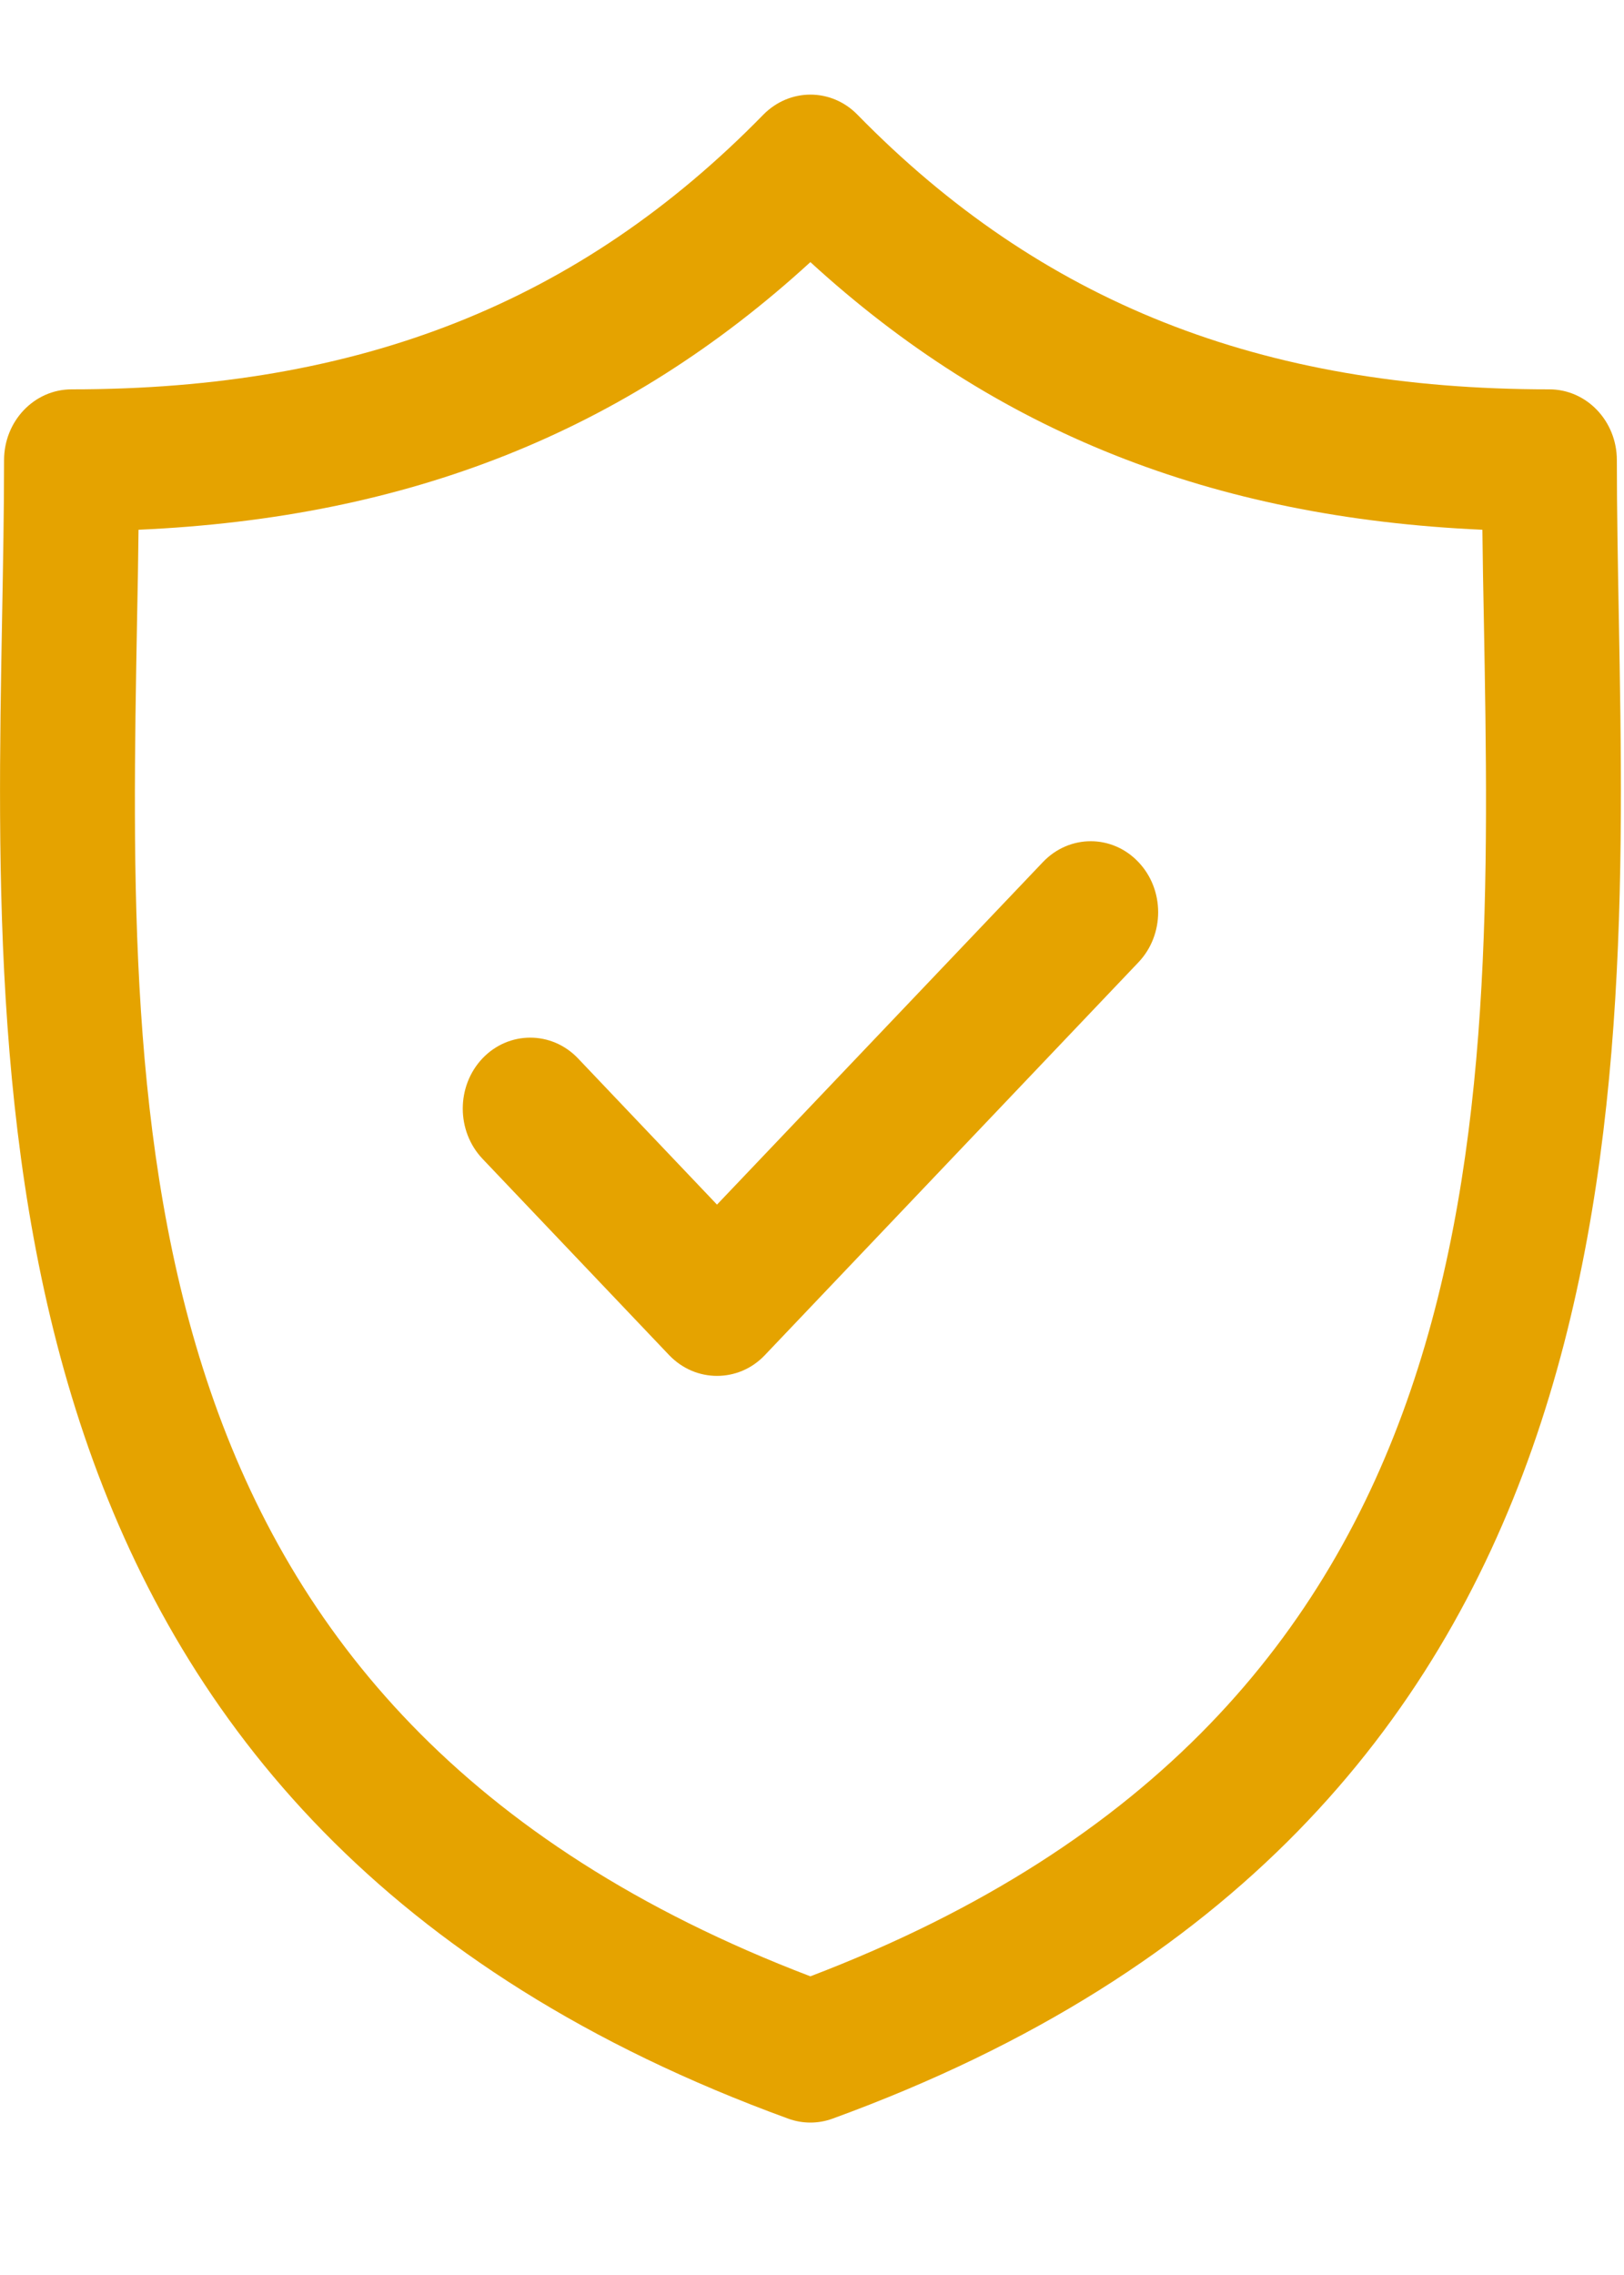
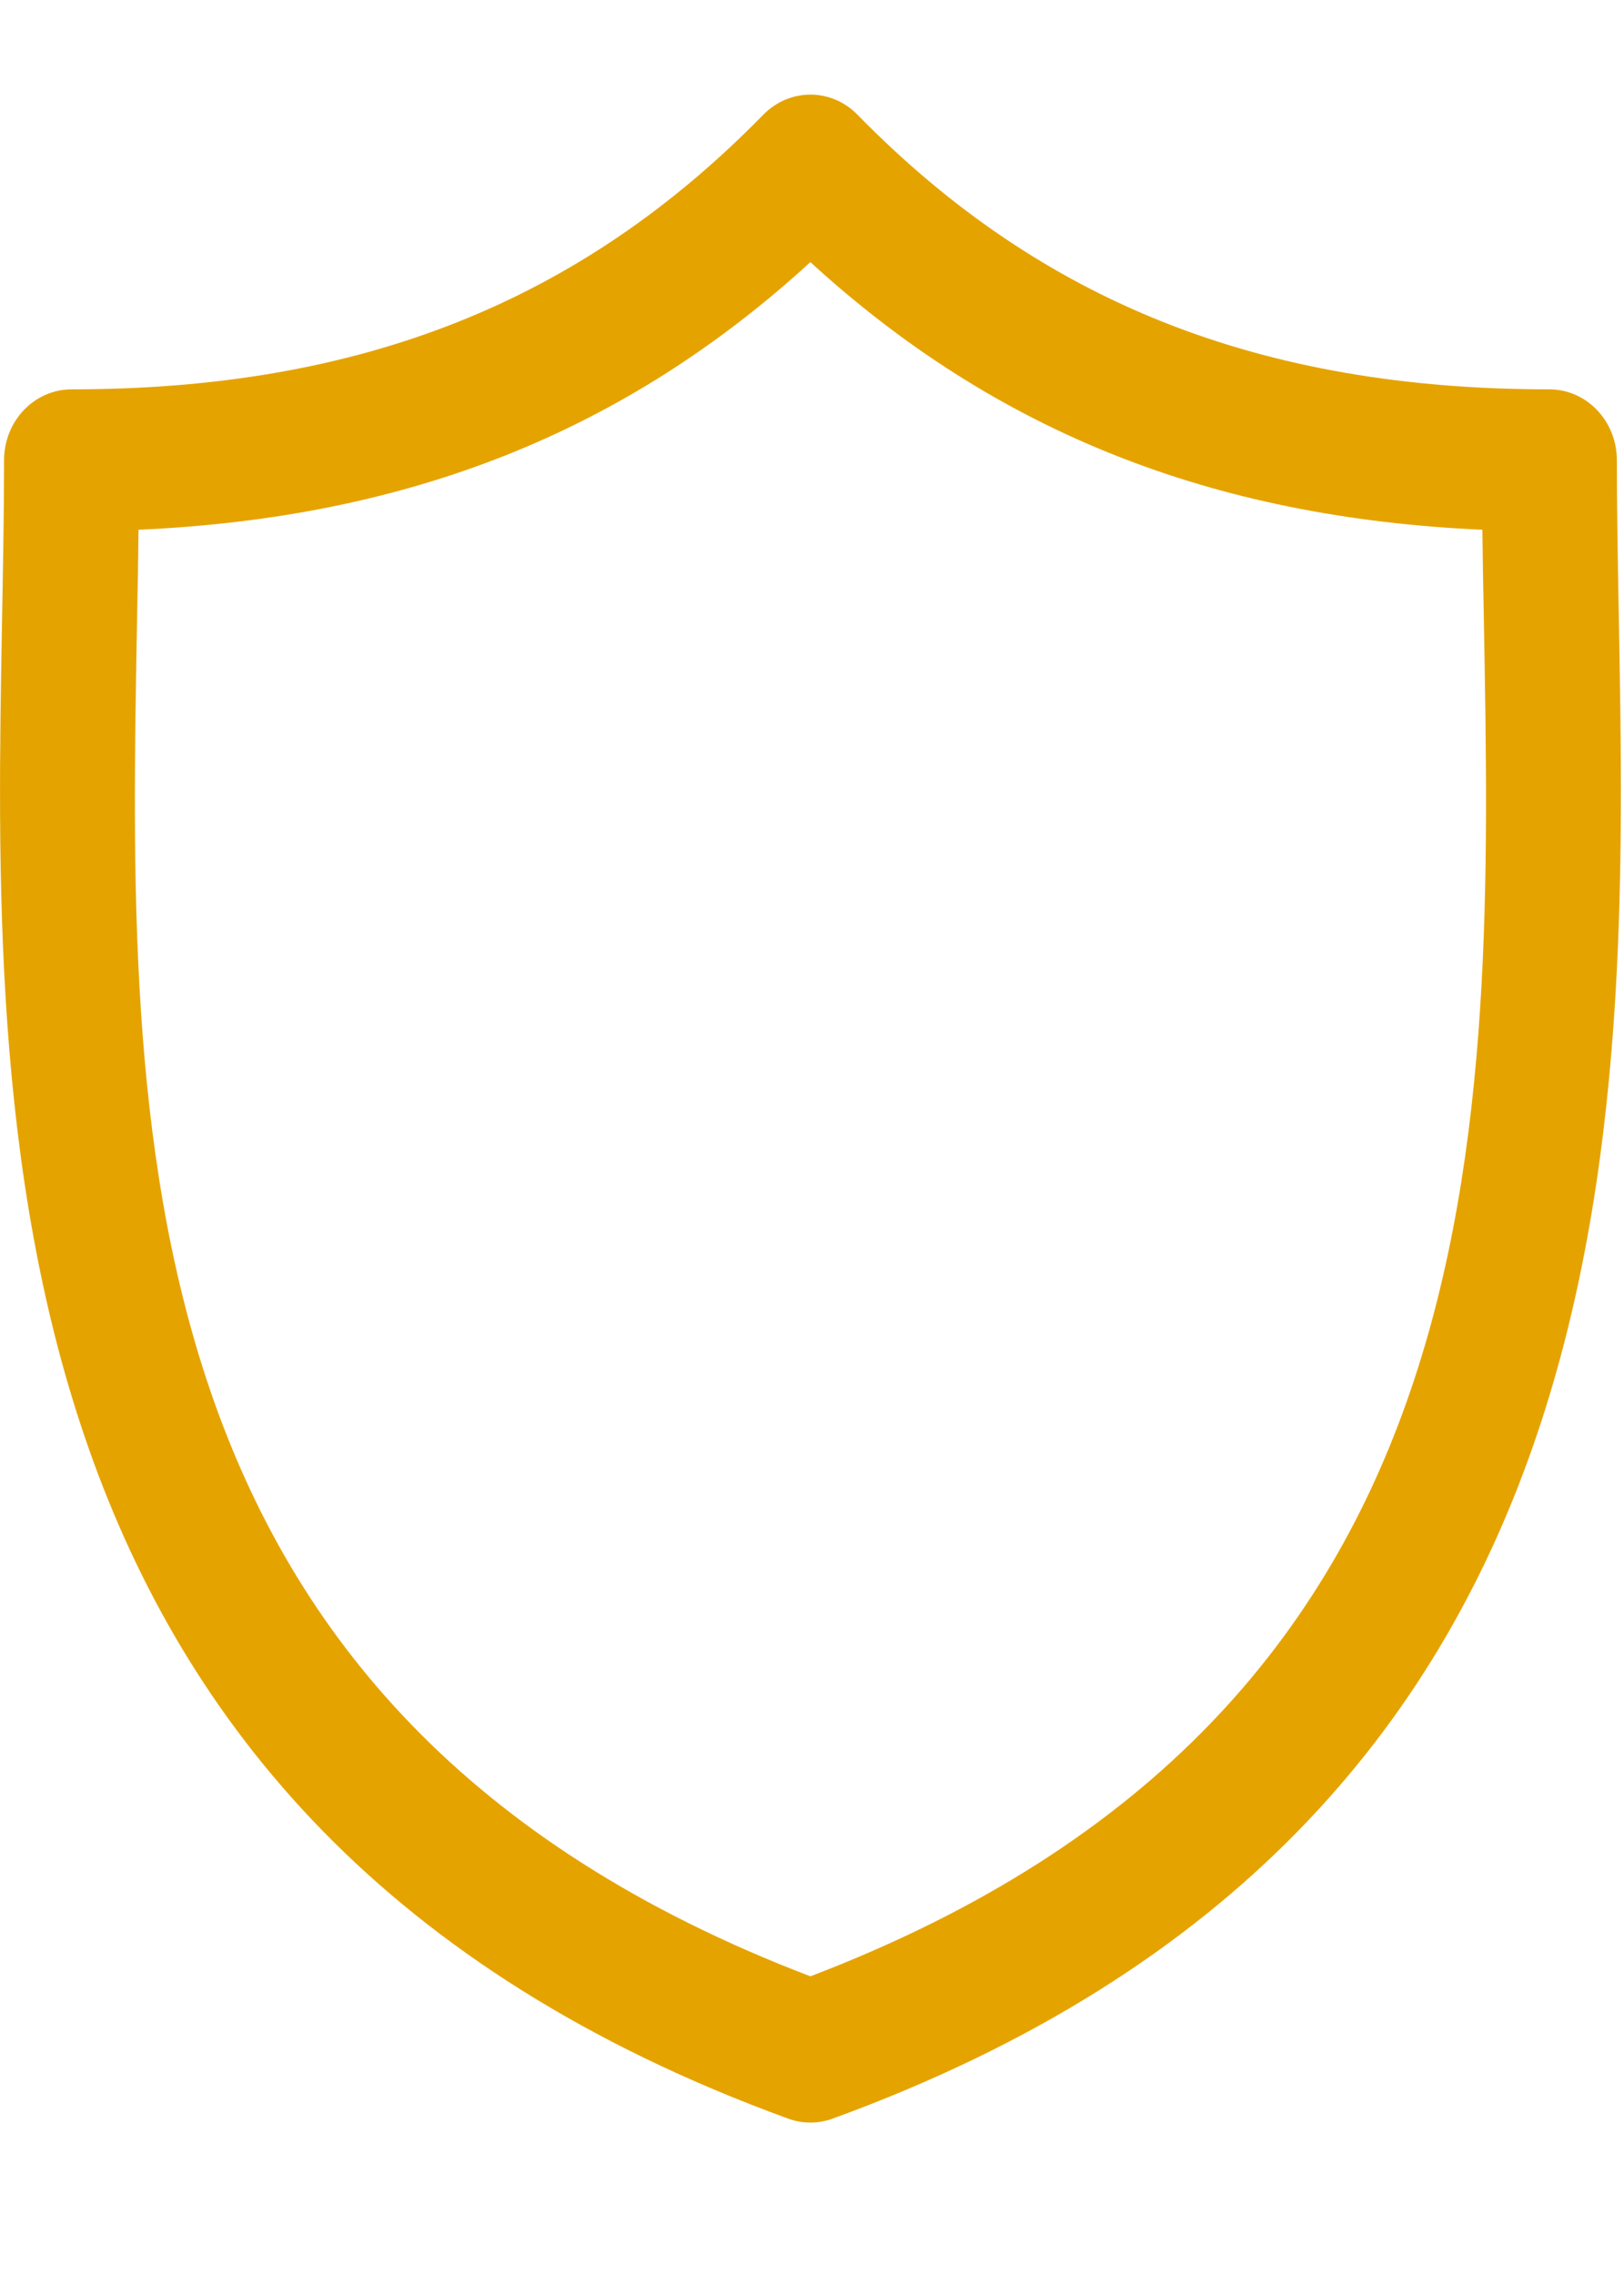
<svg xmlns="http://www.w3.org/2000/svg" fill="none" viewBox="0 0 10 14" height="14" width="10">
  <path fill="#E5A300" d="M9.968 3.796C9.962 3.459 9.956 3.14 9.956 2.832C9.956 2.591 9.77 2.396 9.54 2.396C7.762 2.396 6.409 1.859 5.28 0.706C5.119 0.541 4.862 0.541 4.7 0.706C3.572 1.859 2.219 2.396 0.441 2.396C0.211 2.396 0.025 2.591 0.025 2.832C0.025 3.14 0.019 3.459 0.013 3.796C-0.044 6.931 -0.122 11.226 4.854 13.038C4.898 13.054 4.944 13.062 4.99 13.062C5.036 13.062 5.082 13.054 5.126 13.038C10.103 11.226 10.025 6.931 9.968 3.796ZM4.99 12.162C0.722 10.533 0.787 6.965 0.844 3.812C0.848 3.623 0.851 3.44 0.853 3.26C2.519 3.186 3.85 2.656 4.99 1.613C6.13 2.656 7.462 3.186 9.128 3.26C9.13 3.44 9.133 3.623 9.137 3.812C9.194 6.964 9.258 10.533 4.99 12.162Z" />
-   <path fill="#E5A300" d="M6.422 5.305L4.415 7.413L3.559 6.513C3.397 6.343 3.133 6.343 2.971 6.513C2.809 6.684 2.809 6.96 2.971 7.131L4.121 8.34C4.203 8.425 4.309 8.467 4.415 8.467C4.522 8.467 4.628 8.425 4.709 8.34L7.01 5.922C7.172 5.752 7.172 5.475 7.01 5.305C6.848 5.134 6.585 5.134 6.422 5.305Z" />
</svg>